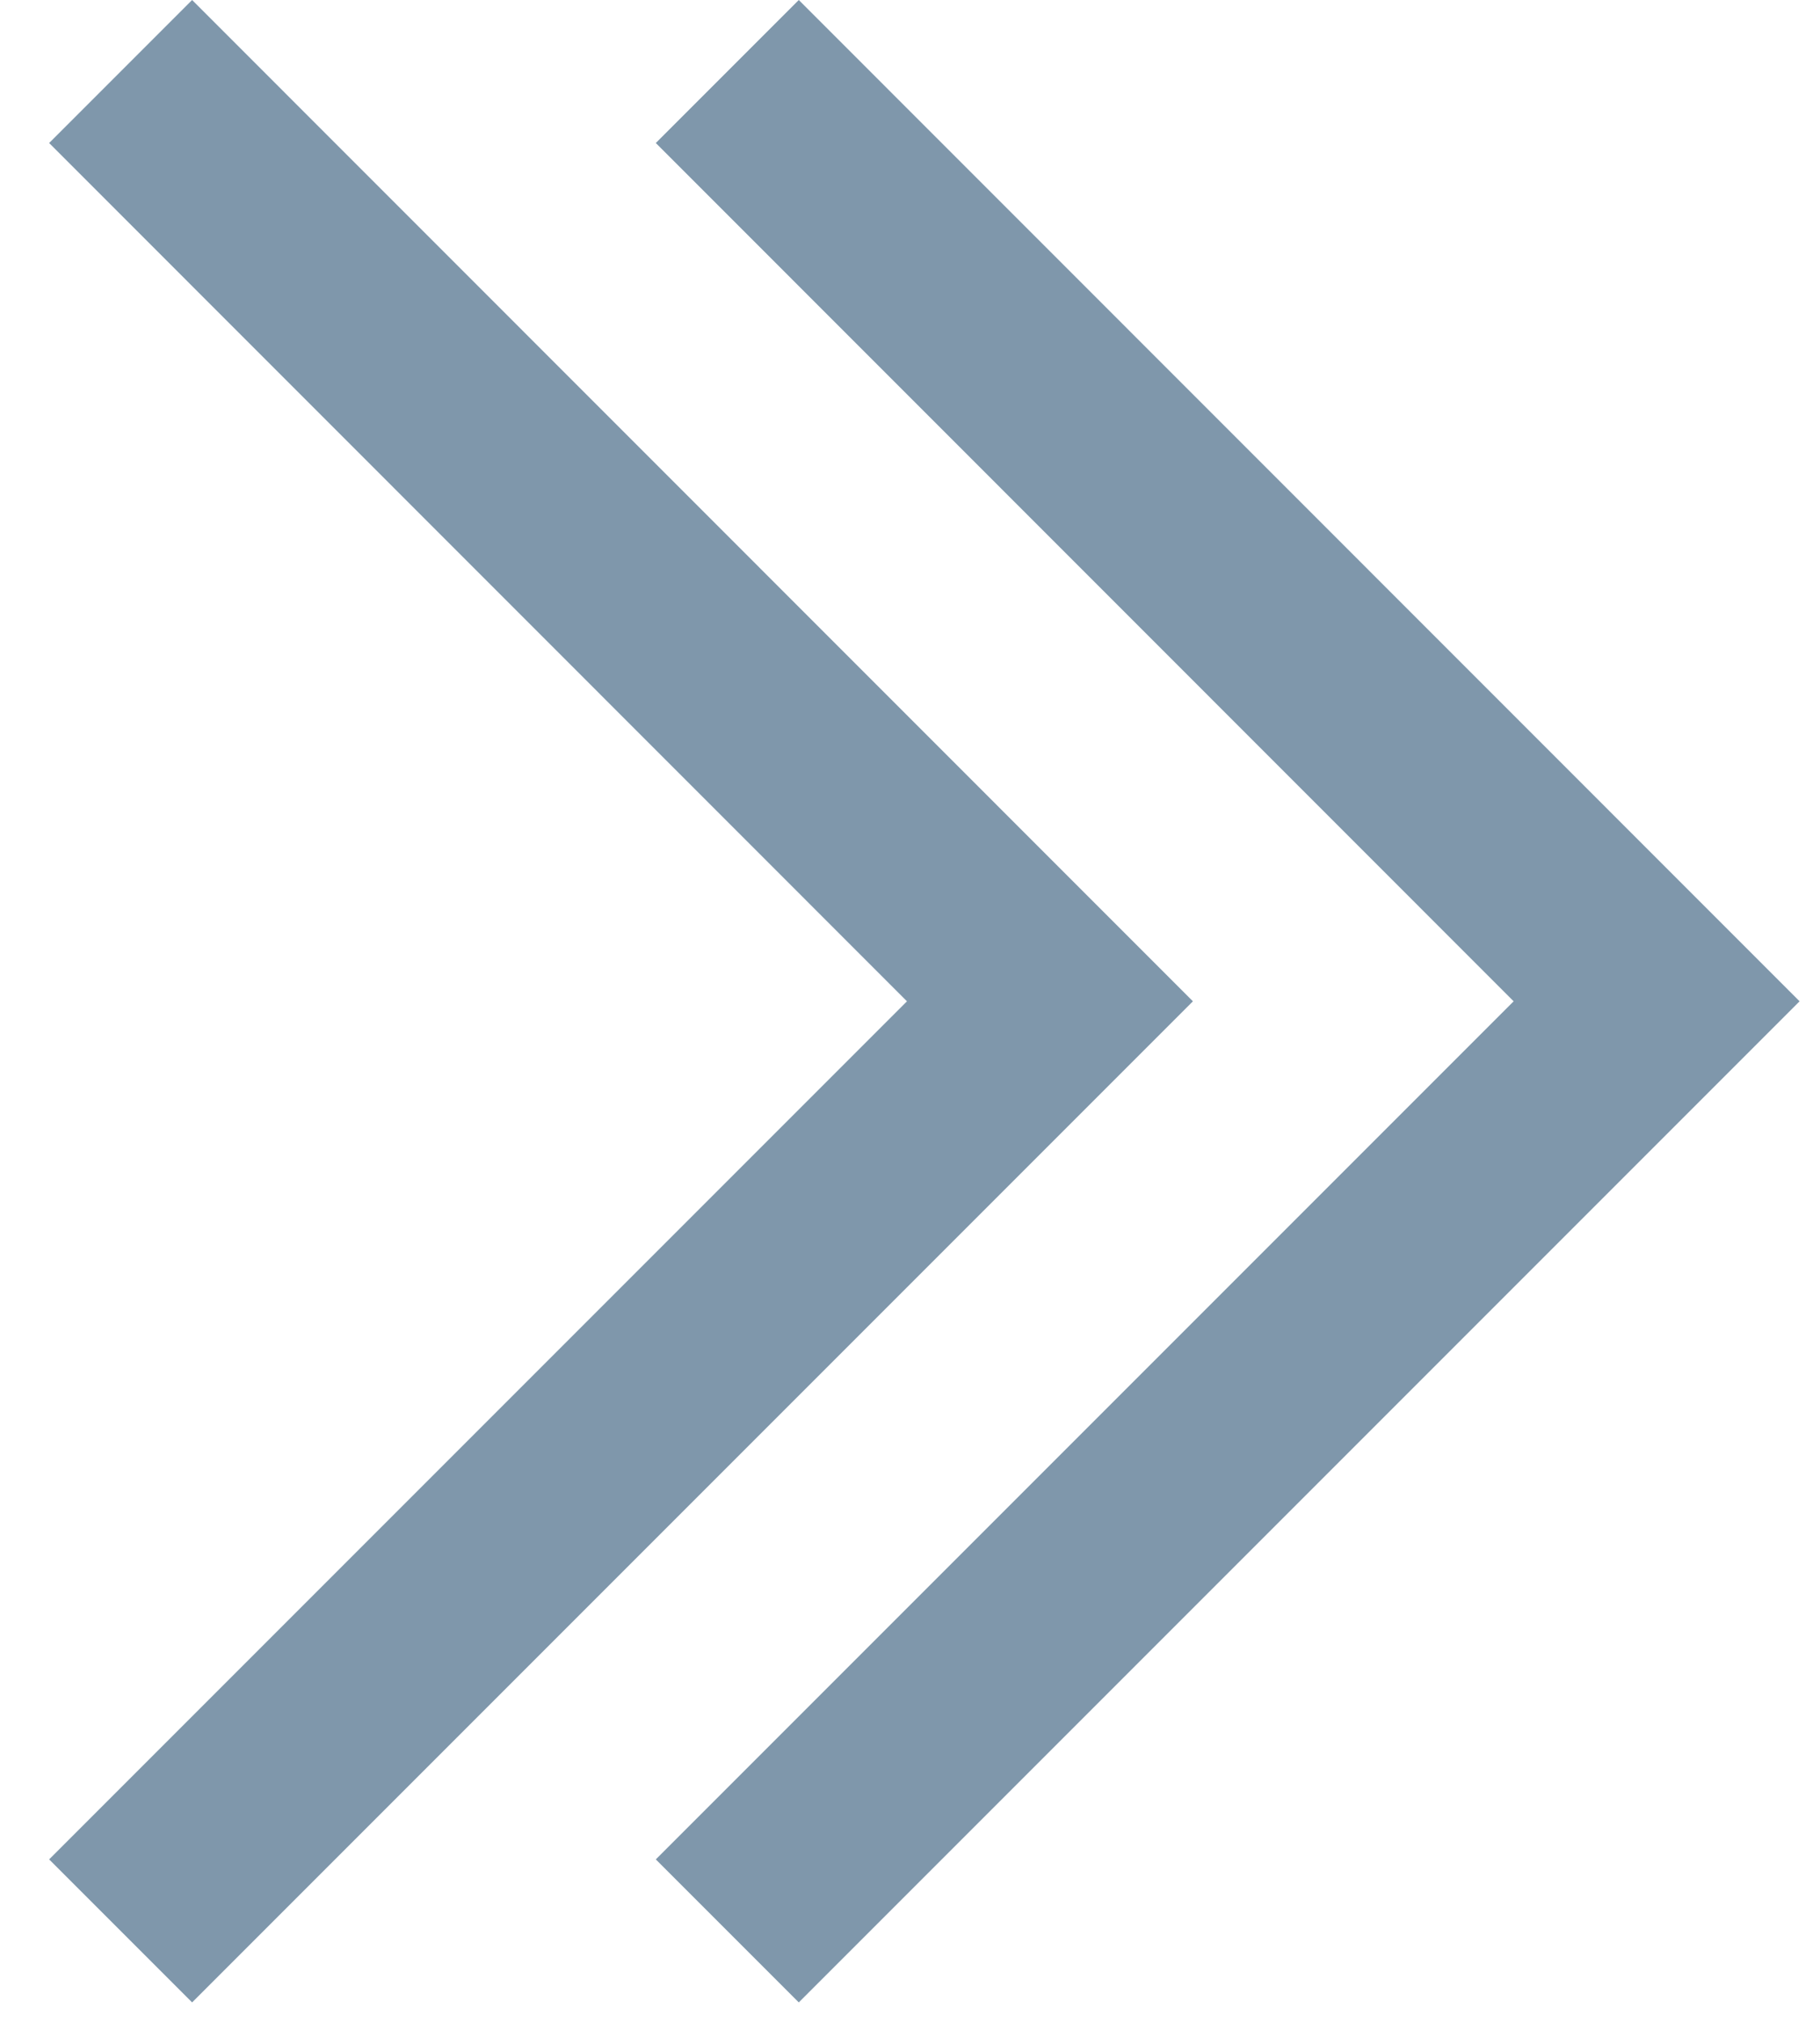
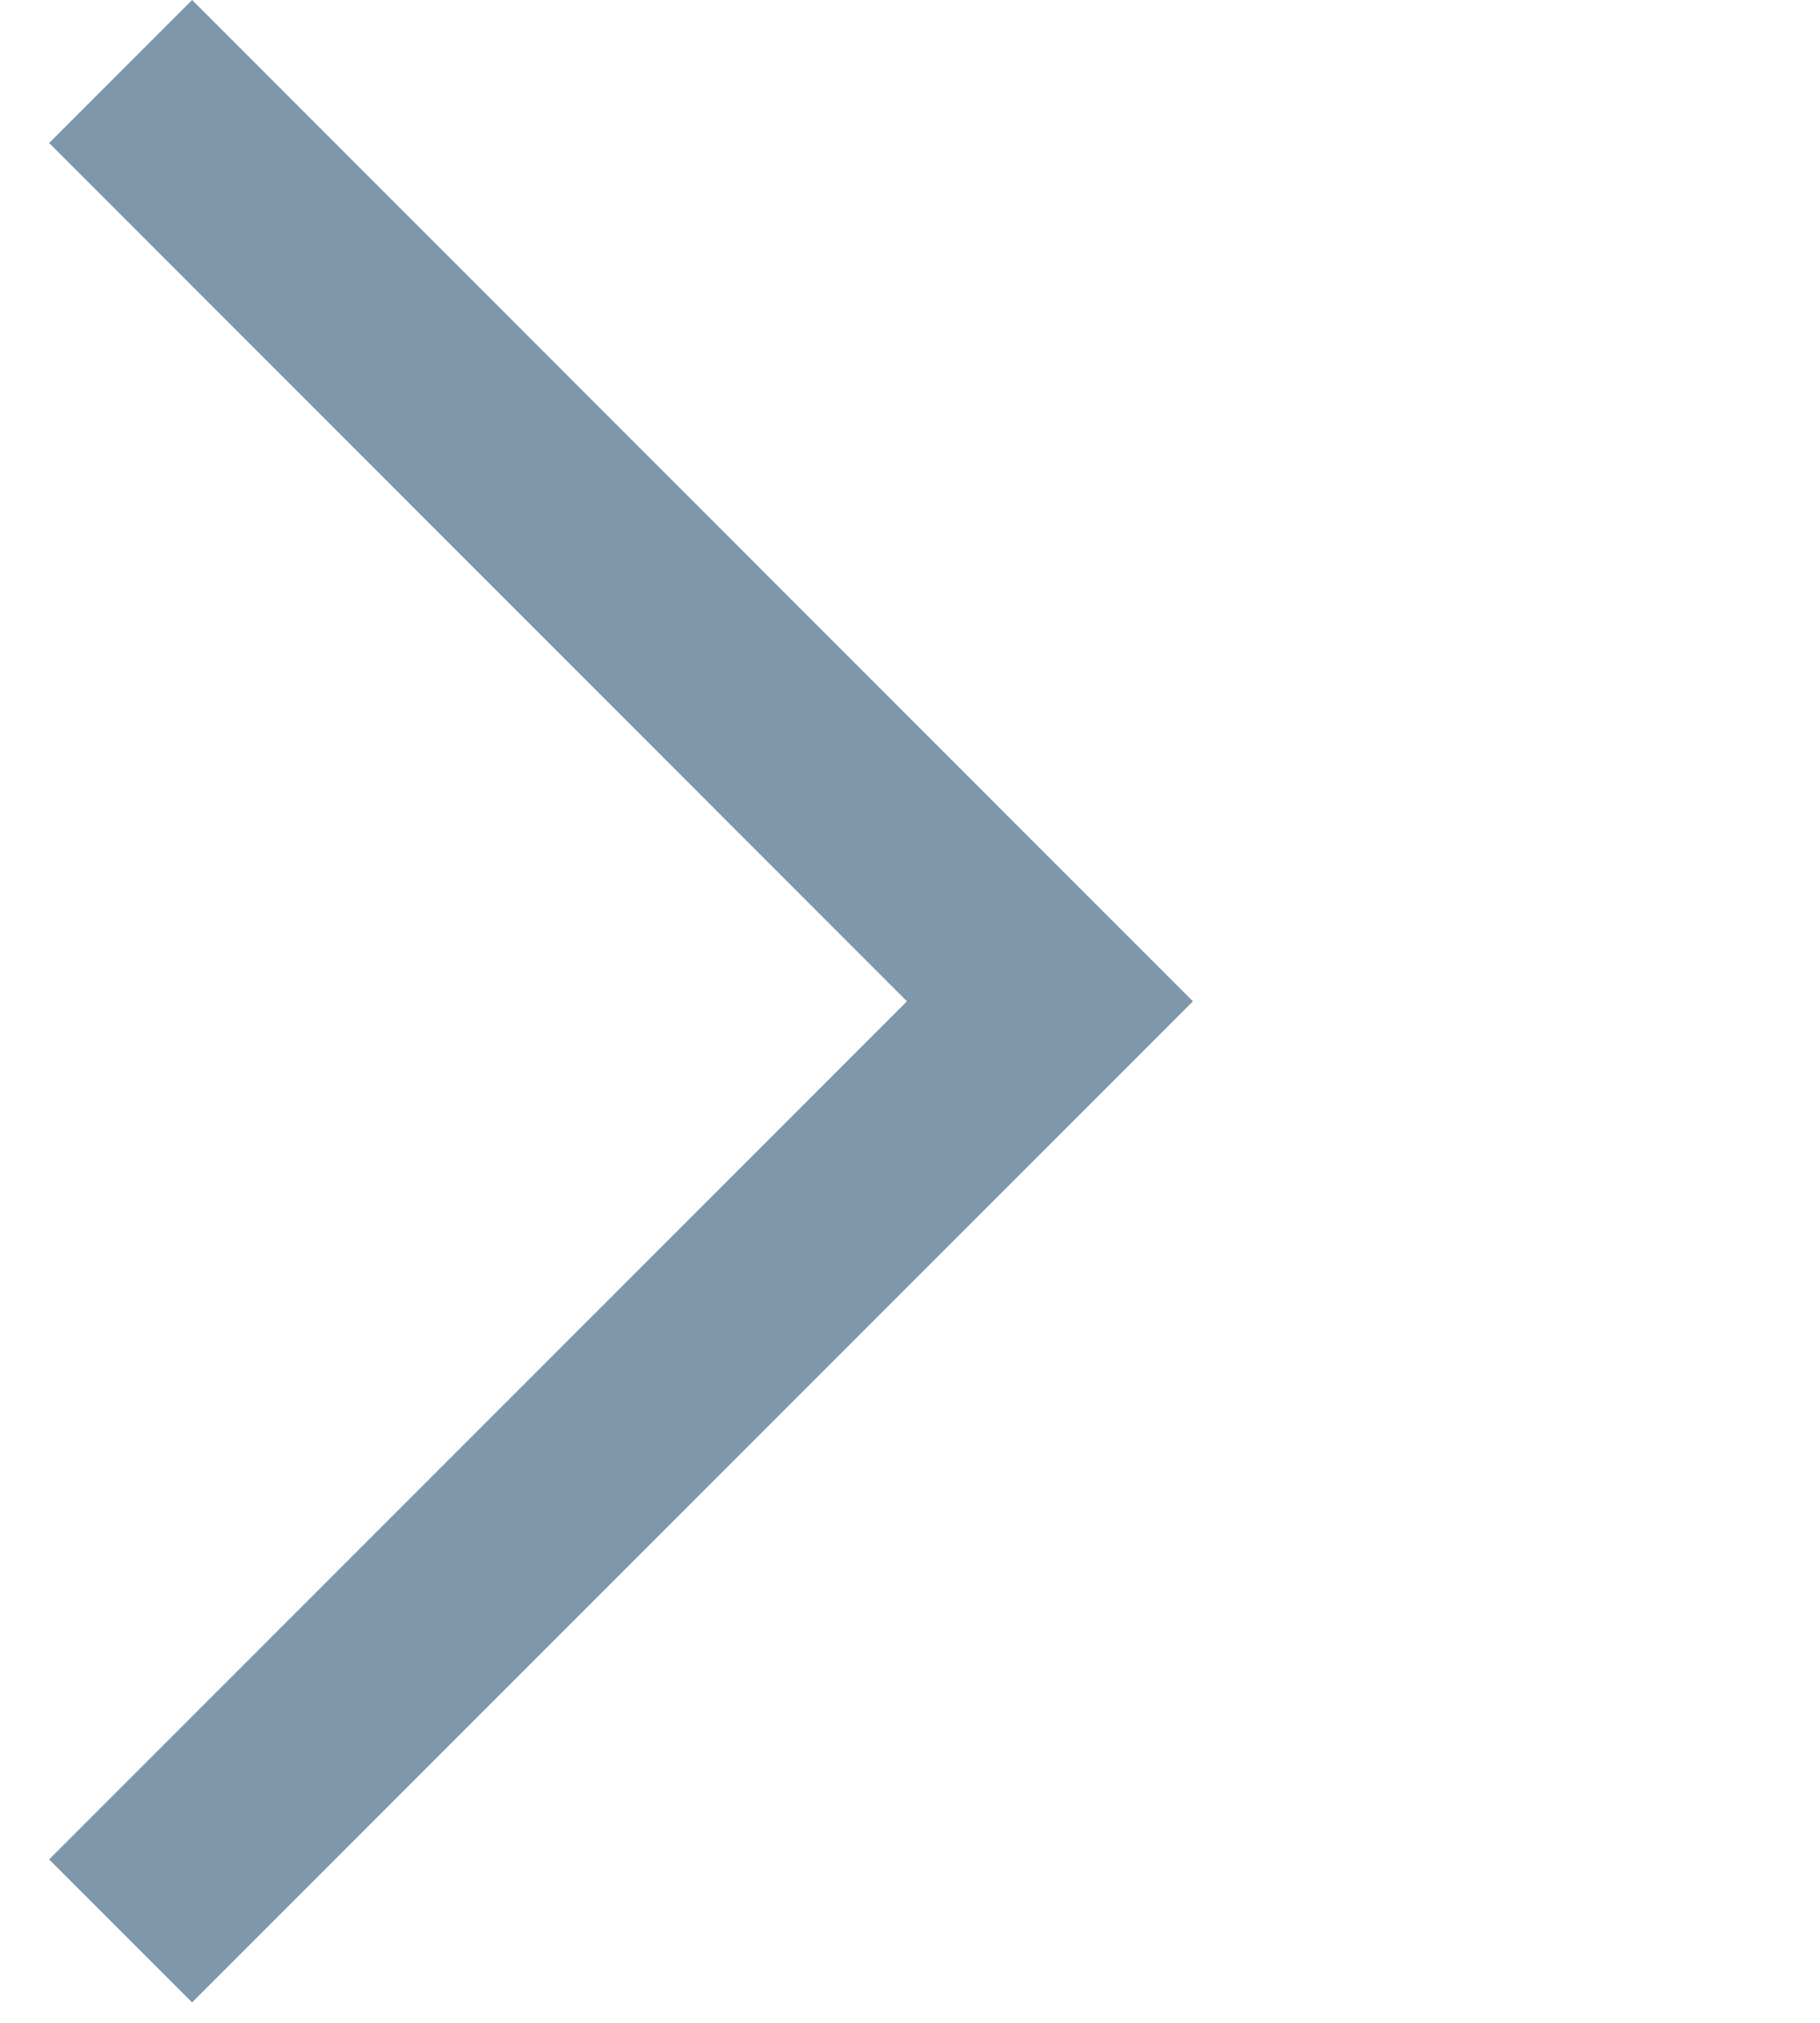
<svg xmlns="http://www.w3.org/2000/svg" width="9" height="10" viewBox="0 0 9 10" fill="none">
  <g clip-path="url(#clip0_275_1840)">
-     <path d="M8.899 4.95L3.95 9.899L3.243 9.192L7.485 4.95L3.243 0.707L3.95 0L8.899 4.95Z" fill="#7F97AB" />
    <path d="M5.899 4.95L0.95 9.899L0.243 9.192L4.485 4.95L0.243 0.707L0.95 0L5.899 4.95Z" fill="#7F97AB" />
  </g>
  <defs>
    <clipPath id="clip0_275_1840">
      <rect width="9" height="10" fill="white" />
    </clipPath>
  </defs>
</svg>